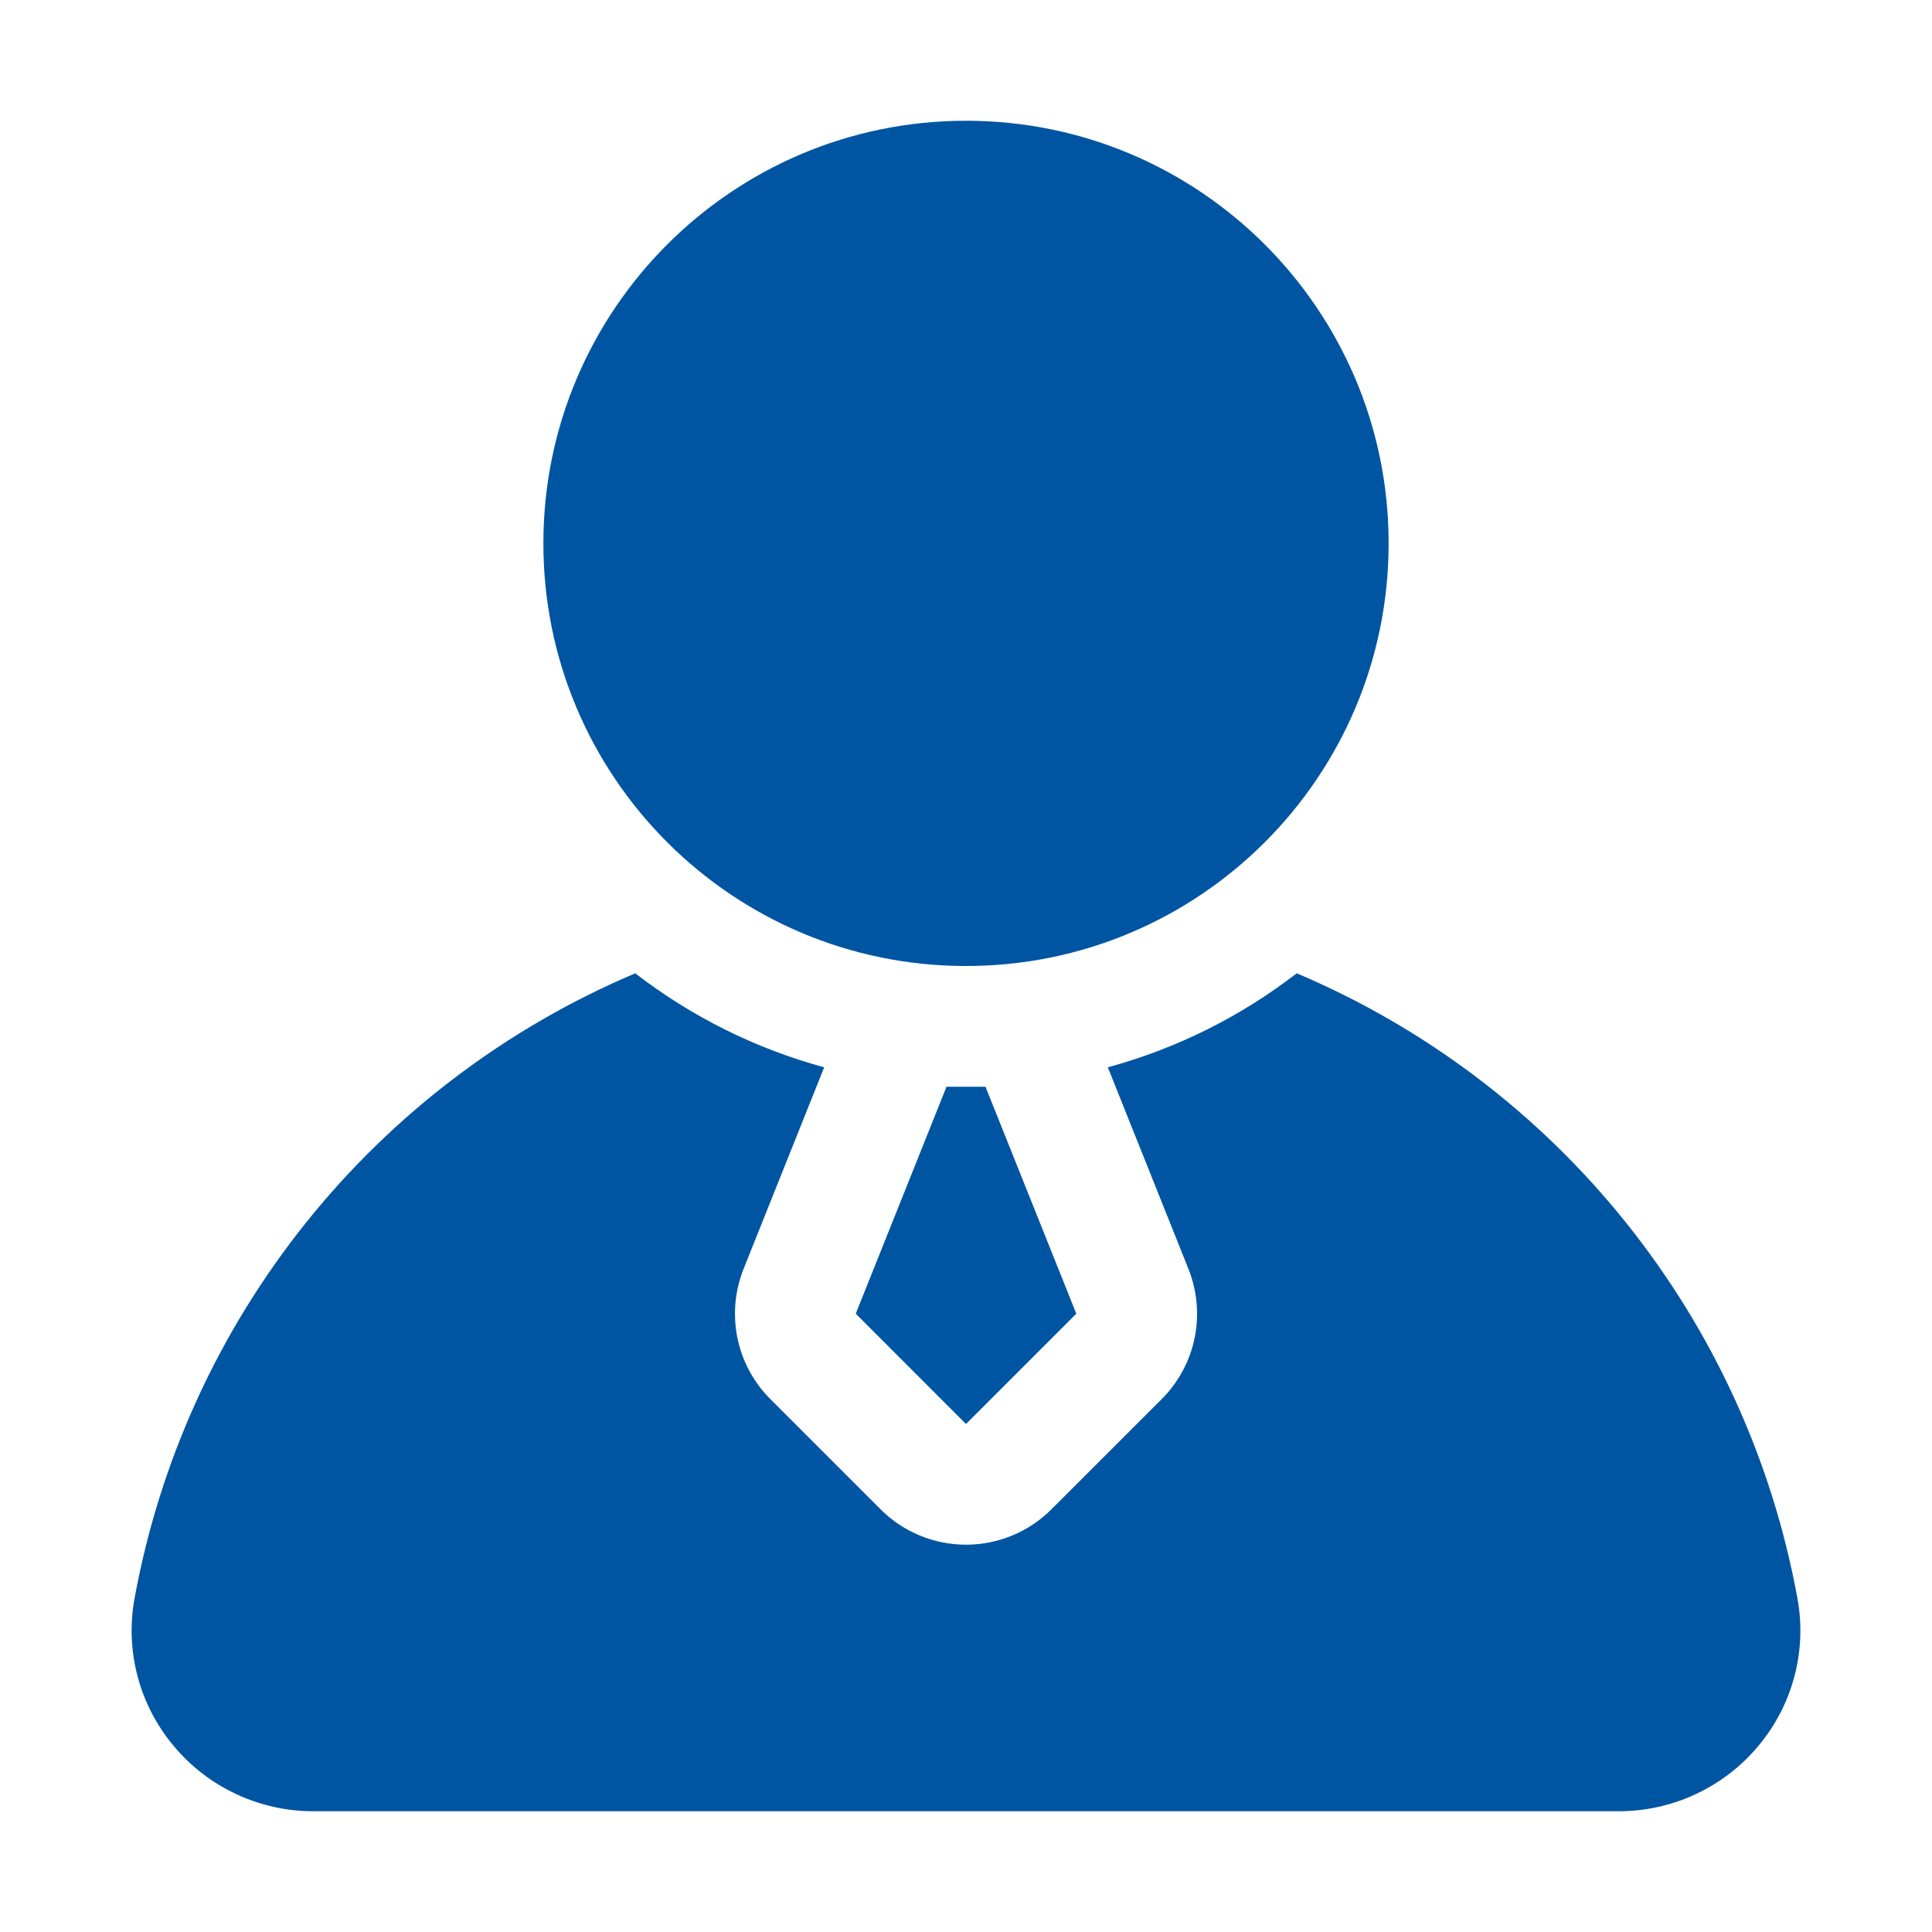
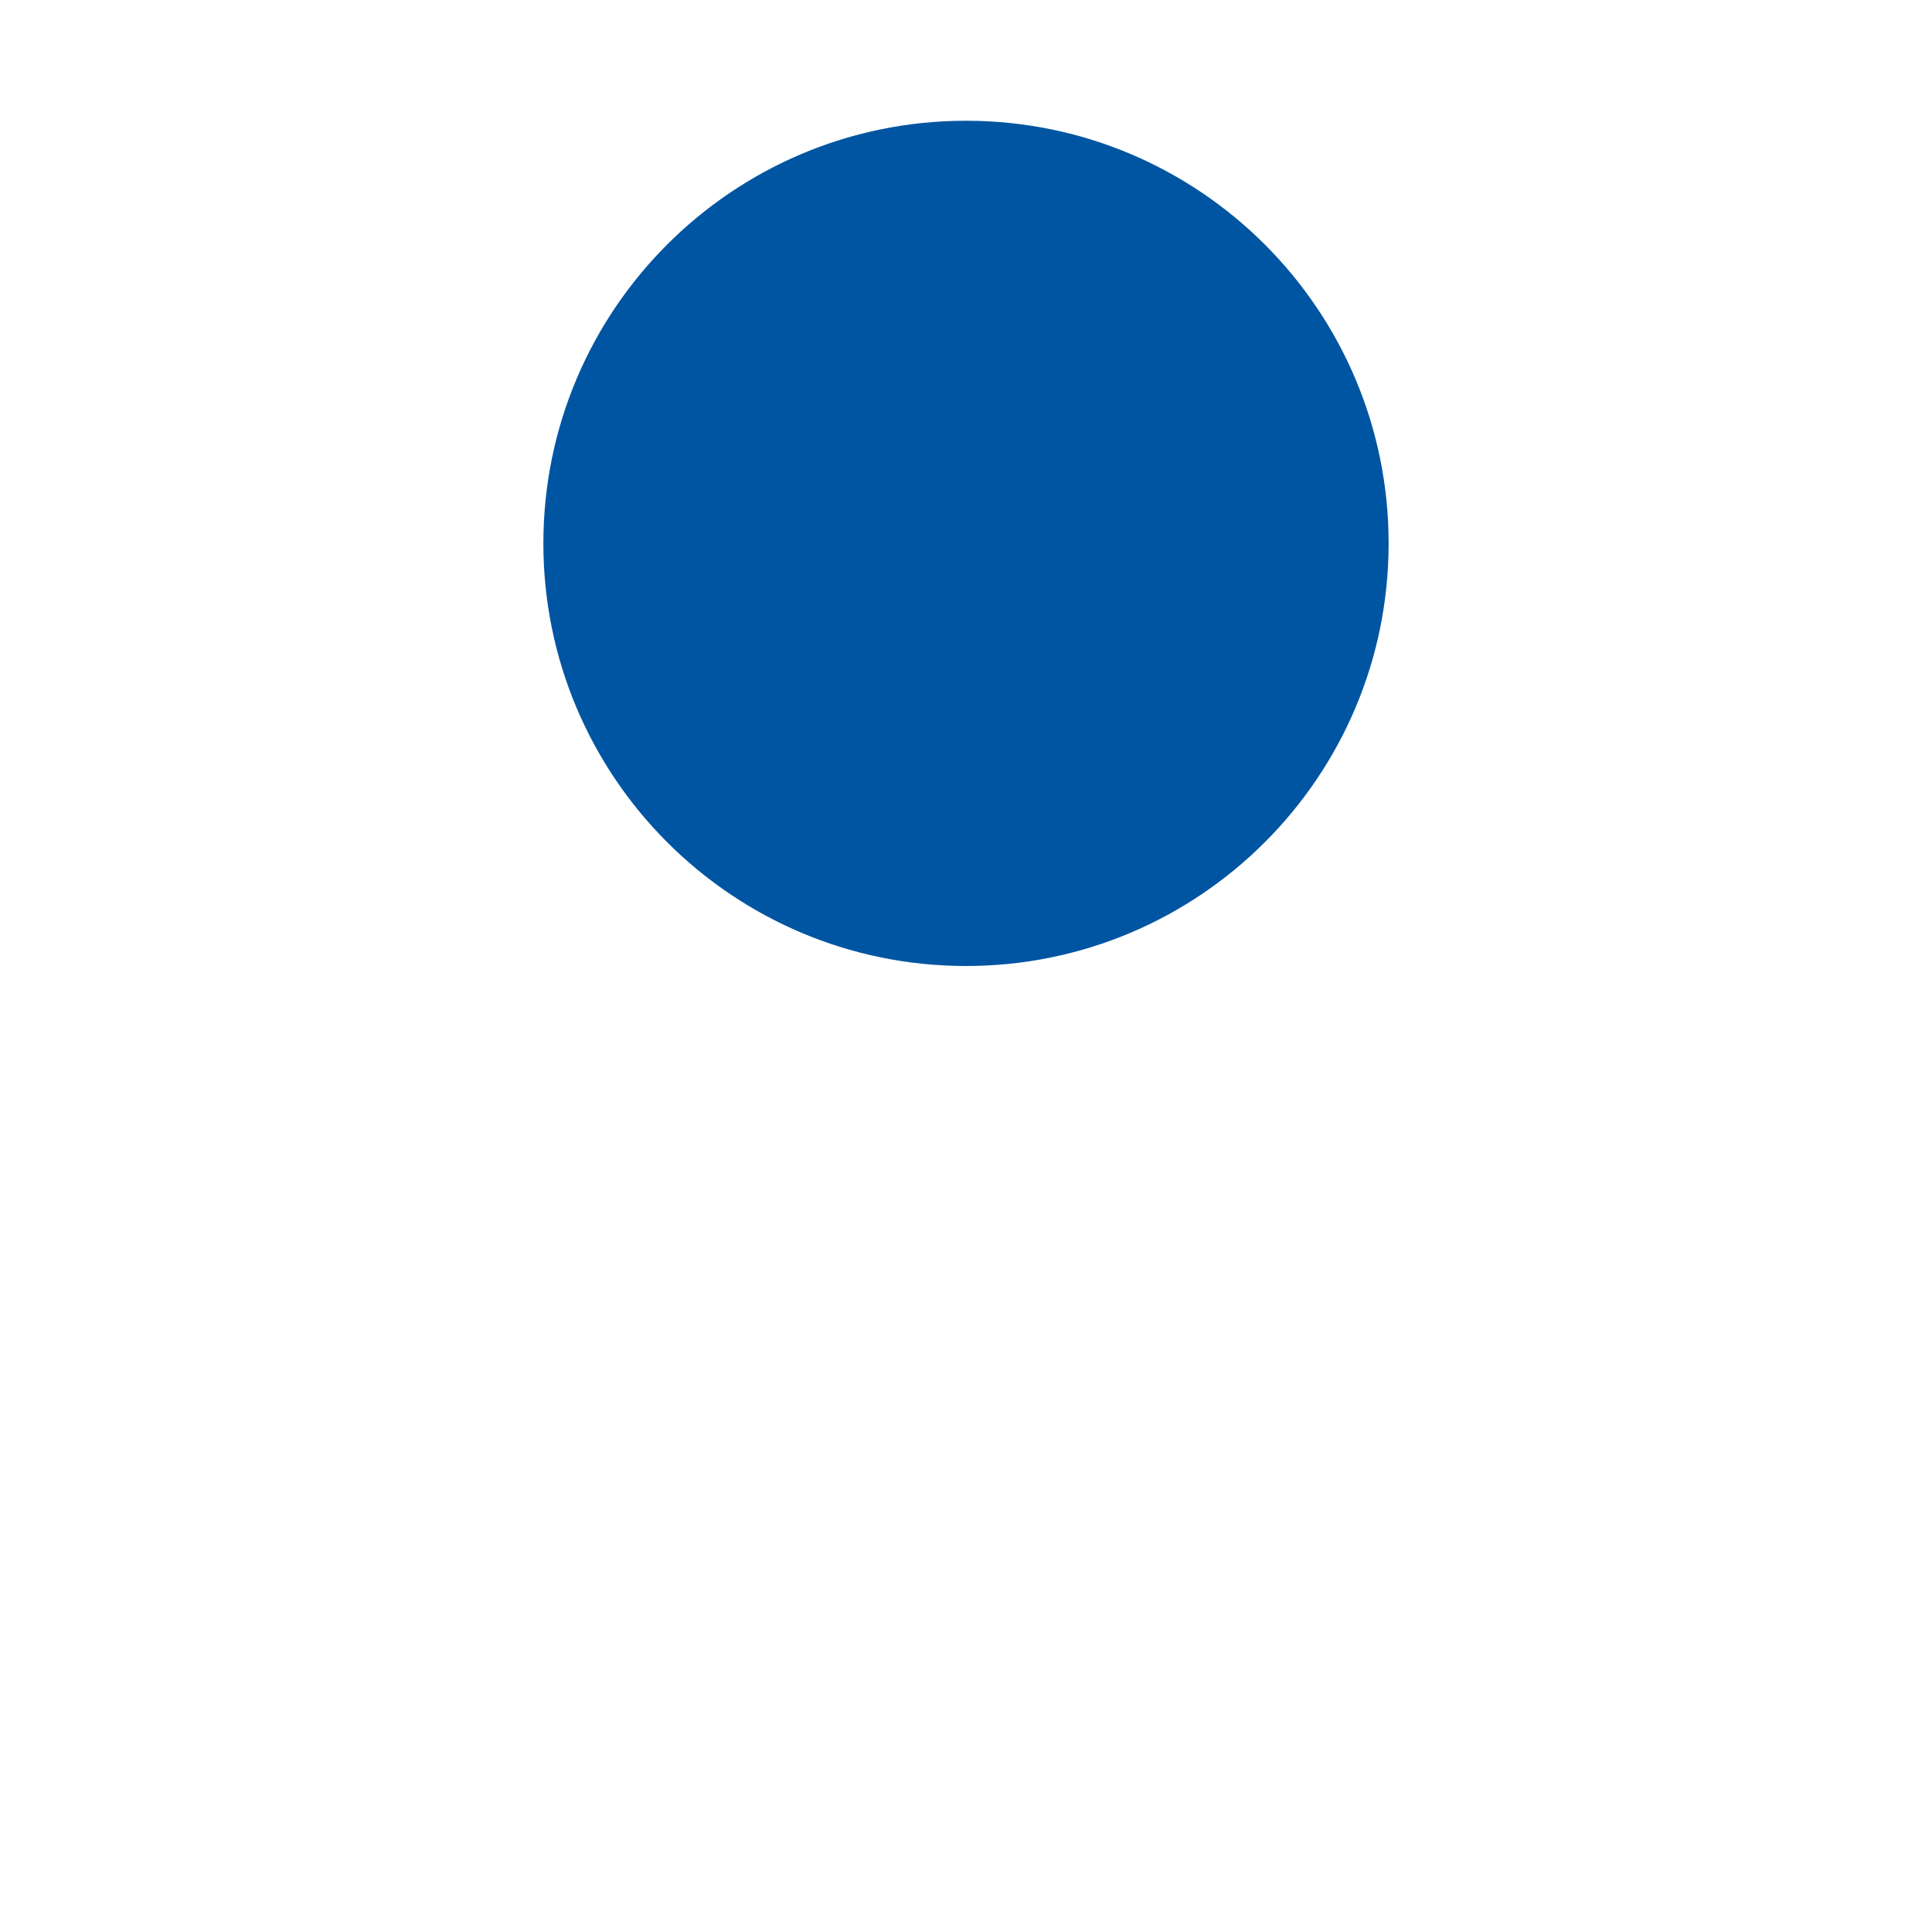
<svg xmlns="http://www.w3.org/2000/svg" width="32" height="32" viewBox="0 0 32 32" fill="none">
  <path d="M16 16C19.866 16 23 12.866 23 9C23 5.134 19.866 2 16 2C12.134 2 9 5.134 9 9C9 12.866 12.134 16 16 16Z" fill="#0055A2" />
-   <path d="M14.174 21.759L16 23.586L17.827 21.759L16.323 18H15.677L14.174 21.759Z" fill="#0055A2" />
-   <path d="M29.771 26.473C29.355 24.195 28.379 22.057 26.931 20.25C25.484 18.443 23.61 17.024 21.478 16.121C20.547 16.84 19.484 17.369 18.349 17.678L19.684 21.016C19.829 21.379 19.865 21.777 19.787 22.161C19.708 22.544 19.519 22.896 19.242 23.173L17.414 25C17.039 25.375 16.53 25.585 16 25.585C15.47 25.585 14.961 25.375 14.586 25L12.759 23.173C12.482 22.896 12.293 22.545 12.214 22.161C12.136 21.778 12.171 21.38 12.316 21.017L13.651 17.678C12.516 17.369 11.453 16.84 10.522 16.121C8.39 17.024 6.516 18.443 5.069 20.25C3.621 22.057 2.645 24.195 2.229 26.473C2.15 26.902 2.167 27.344 2.279 27.766C2.39 28.188 2.594 28.58 2.874 28.915C3.156 29.255 3.51 29.528 3.91 29.715C4.31 29.903 4.746 30 5.188 30H26.812C27.254 30 27.69 29.903 28.09 29.715C28.49 29.528 28.844 29.255 29.126 28.915C29.407 28.58 29.61 28.188 29.721 27.766C29.833 27.344 29.85 26.902 29.771 26.473Z" fill="#0055A2" />
</svg>